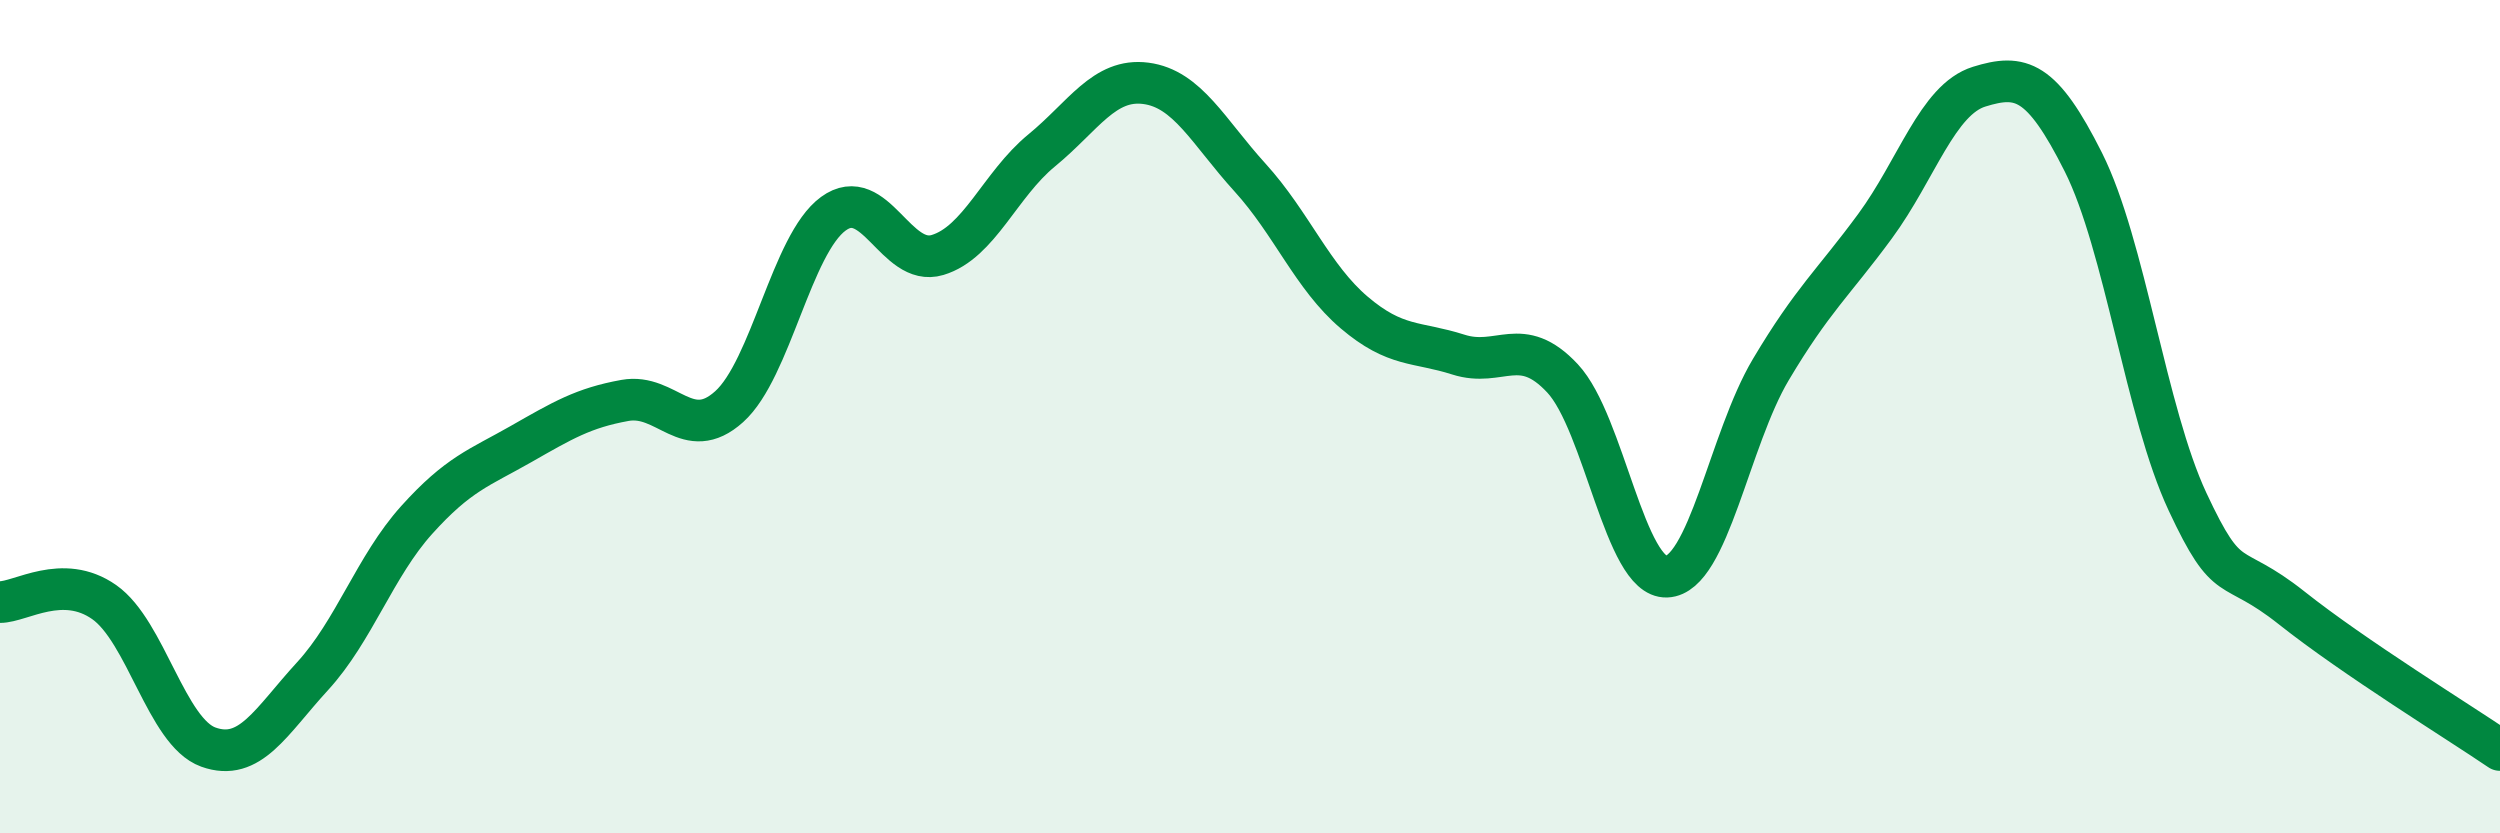
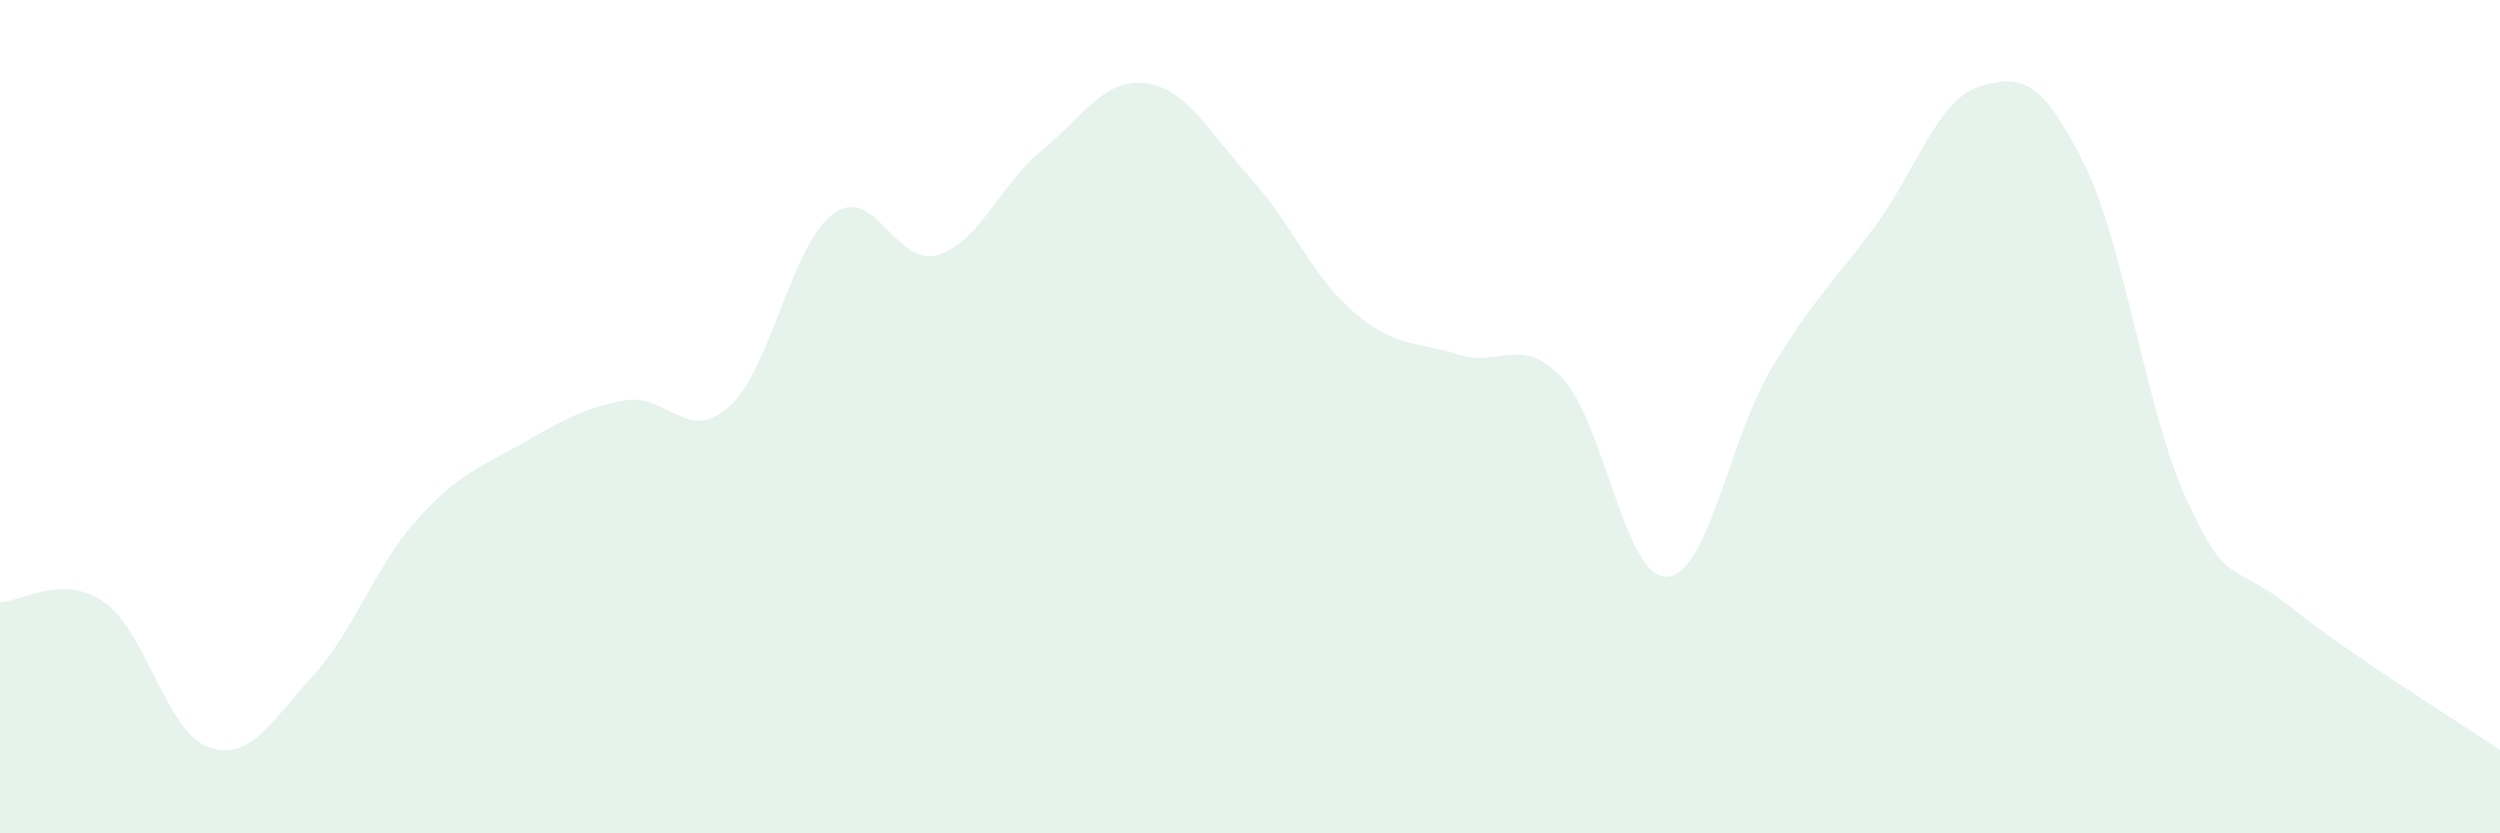
<svg xmlns="http://www.w3.org/2000/svg" width="60" height="20" viewBox="0 0 60 20">
  <path d="M 0,14.45 C 0.5,14.45 1.5,13.75 2.5,14.45 C 3.5,15.15 4,17.57 5,17.93 C 6,18.29 6.5,17.32 7.5,16.23 C 8.5,15.14 9,13.59 10,12.48 C 11,11.37 11.5,11.23 12.5,10.66 C 13.5,10.09 14,9.79 15,9.61 C 16,9.43 16.5,10.66 17.5,9.76 C 18.5,8.86 19,5.86 20,5.13 C 21,4.4 21.5,6.42 22.5,6.12 C 23.5,5.82 24,4.43 25,3.61 C 26,2.79 26.5,1.87 27.5,2 C 28.5,2.13 29,3.16 30,4.26 C 31,5.36 31.5,6.65 32.5,7.5 C 33.5,8.35 34,8.19 35,8.51 C 36,8.83 36.5,8.01 37.5,9.08 C 38.5,10.15 39,13.88 40,13.84 C 41,13.8 41.5,10.55 42.5,8.87 C 43.5,7.19 44,6.79 45,5.43 C 46,4.07 46.5,2.39 47.5,2.08 C 48.5,1.77 49,1.9 50,3.89 C 51,5.88 51.5,9.9 52.5,12.04 C 53.5,14.18 53.5,13.4 55,14.59 C 56.5,15.78 59,17.32 60,18L60 20L0 20Z" fill="#008740" opacity="0.1" stroke-linecap="round" stroke-linejoin="round" />
-   <path d="M 0,14.45 C 0.5,14.45 1.5,13.75 2.5,14.45 C 3.5,15.15 4,17.57 5,17.93 C 6,18.29 6.5,17.32 7.5,16.23 C 8.5,15.14 9,13.59 10,12.48 C 11,11.37 11.5,11.23 12.5,10.66 C 13.5,10.09 14,9.79 15,9.61 C 16,9.43 16.5,10.66 17.5,9.76 C 18.5,8.86 19,5.86 20,5.13 C 21,4.4 21.5,6.42 22.5,6.12 C 23.5,5.82 24,4.43 25,3.61 C 26,2.79 26.5,1.87 27.5,2 C 28.5,2.13 29,3.16 30,4.26 C 31,5.36 31.5,6.65 32.5,7.5 C 33.5,8.35 34,8.19 35,8.51 C 36,8.83 36.5,8.01 37.5,9.08 C 38.5,10.15 39,13.88 40,13.84 C 41,13.8 41.5,10.55 42.5,8.87 C 43.5,7.19 44,6.79 45,5.43 C 46,4.07 46.5,2.39 47.5,2.08 C 48.5,1.77 49,1.9 50,3.89 C 51,5.88 51.5,9.9 52.5,12.04 C 53.5,14.18 53.5,13.4 55,14.59 C 56.5,15.78 59,17.32 60,18" stroke="#008740" stroke-width="1" fill="none" stroke-linecap="round" stroke-linejoin="round" />
</svg>